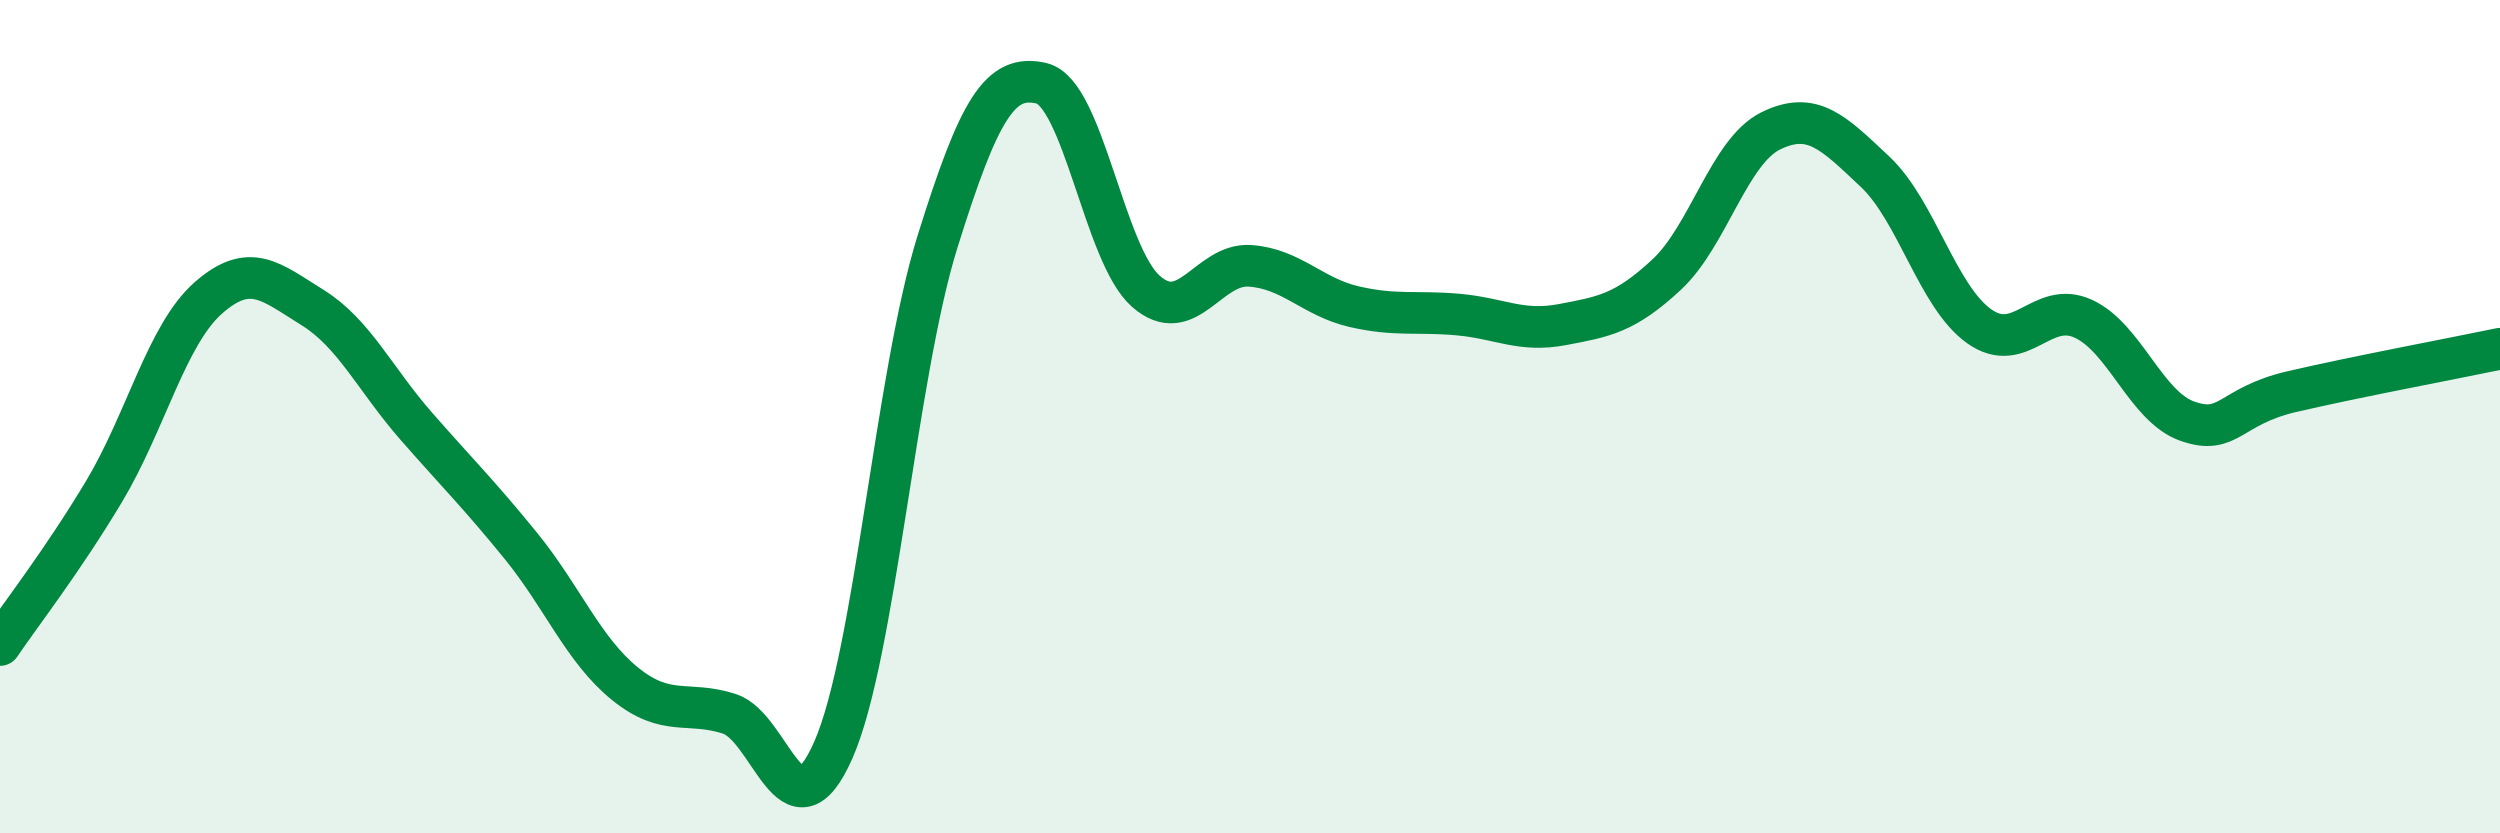
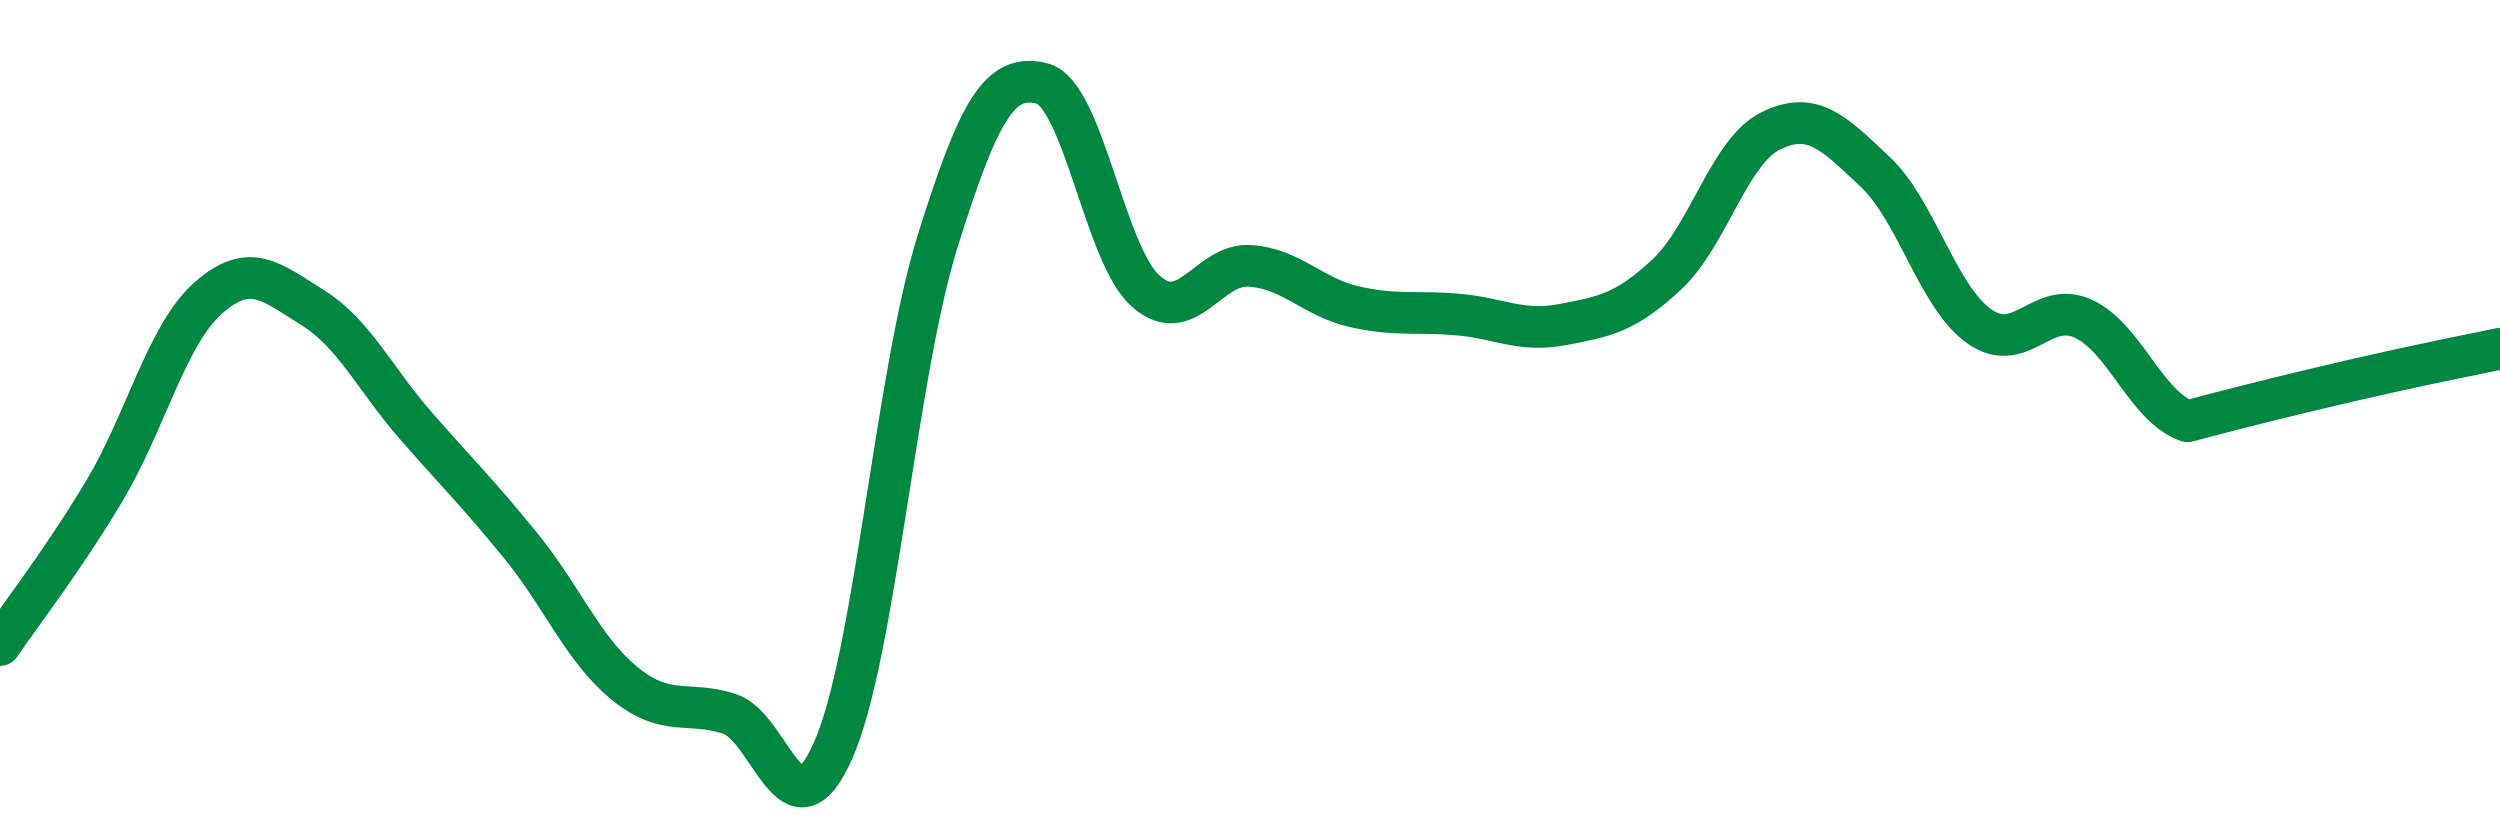
<svg xmlns="http://www.w3.org/2000/svg" width="60" height="20" viewBox="0 0 60 20">
-   <path d="M 0,15.48 C 0.5,14.74 1.5,13.46 2.5,11.79 C 3.5,10.12 4,8.03 5,7.15 C 6,6.27 6.5,6.76 7.5,7.38 C 8.5,8 9,9.1 10,10.24 C 11,11.38 11.5,11.87 12.5,13.1 C 13.5,14.33 14,15.6 15,16.41 C 16,17.22 16.5,16.81 17.5,17.13 C 18.5,17.45 19,20.27 20,18 C 21,15.73 21.5,9 22.5,5.8 C 23.5,2.6 24,1.76 25,2 C 26,2.24 26.5,6.11 27.5,6.99 C 28.5,7.87 29,6.31 30,6.38 C 31,6.45 31.5,7.13 32.5,7.36 C 33.5,7.59 34,7.46 35,7.55 C 36,7.64 36.5,7.98 37.5,7.79 C 38.5,7.6 39,7.52 40,6.59 C 41,5.66 41.5,3.63 42.5,3.14 C 43.5,2.65 44,3.18 45,4.12 C 46,5.06 46.5,7.12 47.5,7.83 C 48.5,8.54 49,7.19 50,7.65 C 51,8.11 51.5,9.76 52.5,10.11 C 53.5,10.46 53.5,9.75 55,9.4 C 56.5,9.05 59,8.58 60,8.37L60 20L0 20Z" fill="#008740" opacity="0.1" stroke-linecap="round" stroke-linejoin="round" />
-   <path d="M 0,15.48 C 0.5,14.74 1.5,13.46 2.5,11.79 C 3.5,10.12 4,8.03 5,7.15 C 6,6.27 6.5,6.76 7.5,7.38 C 8.5,8 9,9.1 10,10.24 C 11,11.38 11.5,11.87 12.5,13.1 C 13.5,14.33 14,15.6 15,16.41 C 16,17.22 16.5,16.81 17.5,17.13 C 18.5,17.45 19,20.27 20,18 C 21,15.73 21.5,9 22.5,5.8 C 23.5,2.6 24,1.76 25,2 C 26,2.24 26.5,6.11 27.5,6.99 C 28.5,7.87 29,6.31 30,6.38 C 31,6.45 31.5,7.13 32.5,7.36 C 33.5,7.59 34,7.46 35,7.55 C 36,7.64 36.5,7.98 37.5,7.79 C 38.5,7.6 39,7.52 40,6.59 C 41,5.66 41.5,3.63 42.5,3.14 C 43.5,2.65 44,3.18 45,4.12 C 46,5.06 46.5,7.12 47.5,7.83 C 48.5,8.54 49,7.19 50,7.65 C 51,8.11 51.5,9.76 52.5,10.11 C 53.5,10.46 53.5,9.75 55,9.4 C 56.5,9.05 59,8.58 60,8.37" stroke="#008740" stroke-width="1" fill="none" stroke-linecap="round" stroke-linejoin="round" />
+   <path d="M 0,15.48 C 0.5,14.74 1.5,13.46 2.5,11.79 C 3.5,10.12 4,8.03 5,7.15 C 6,6.27 6.5,6.76 7.5,7.38 C 8.5,8 9,9.1 10,10.24 C 11,11.38 11.5,11.87 12.5,13.1 C 13.5,14.33 14,15.6 15,16.41 C 16,17.22 16.5,16.81 17.5,17.13 C 18.5,17.45 19,20.27 20,18 C 21,15.73 21.5,9 22.5,5.8 C 23.5,2.6 24,1.76 25,2 C 26,2.24 26.5,6.11 27.5,6.99 C 28.5,7.87 29,6.31 30,6.38 C 31,6.45 31.5,7.13 32.5,7.36 C 33.5,7.59 34,7.46 35,7.55 C 36,7.64 36.5,7.98 37.5,7.79 C 38.5,7.6 39,7.52 40,6.59 C 41,5.66 41.5,3.63 42.5,3.14 C 43.5,2.65 44,3.18 45,4.12 C 46,5.06 46.5,7.12 47.5,7.83 C 48.5,8.54 49,7.19 50,7.65 C 51,8.11 51.5,9.76 52.5,10.11 C 56.5,9.05 59,8.58 60,8.37" stroke="#008740" stroke-width="1" fill="none" stroke-linecap="round" stroke-linejoin="round" />
</svg>